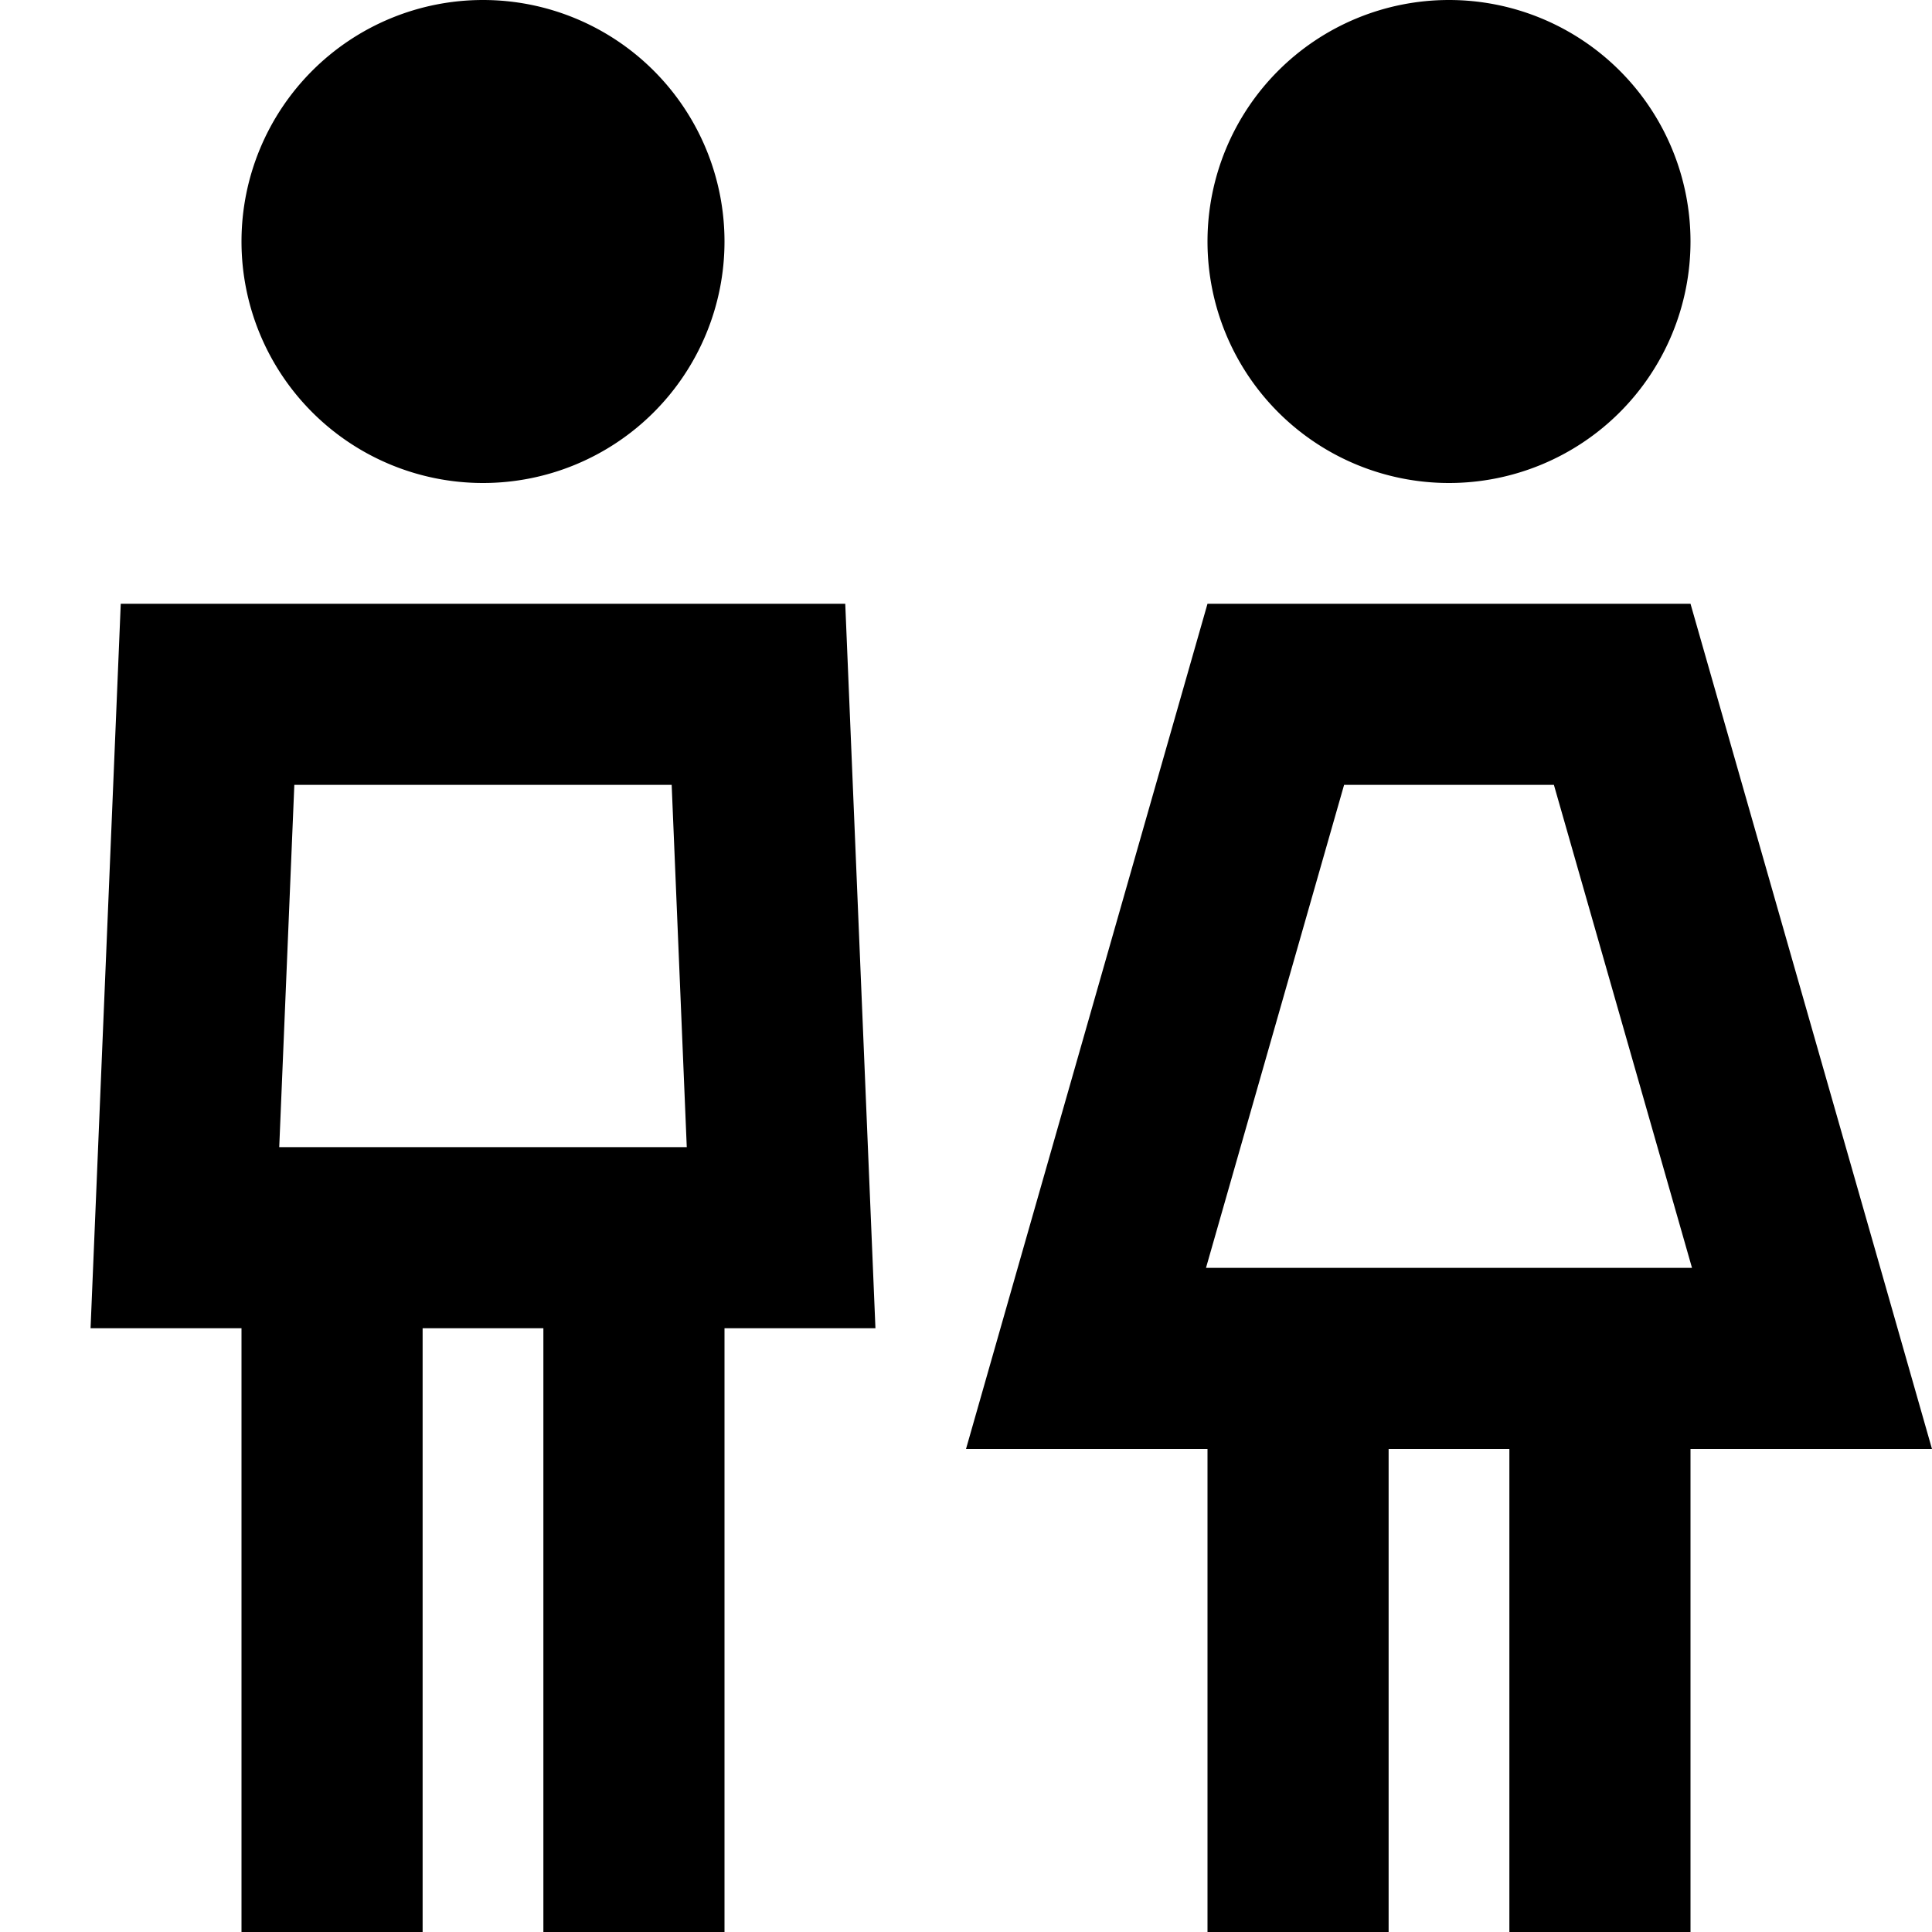
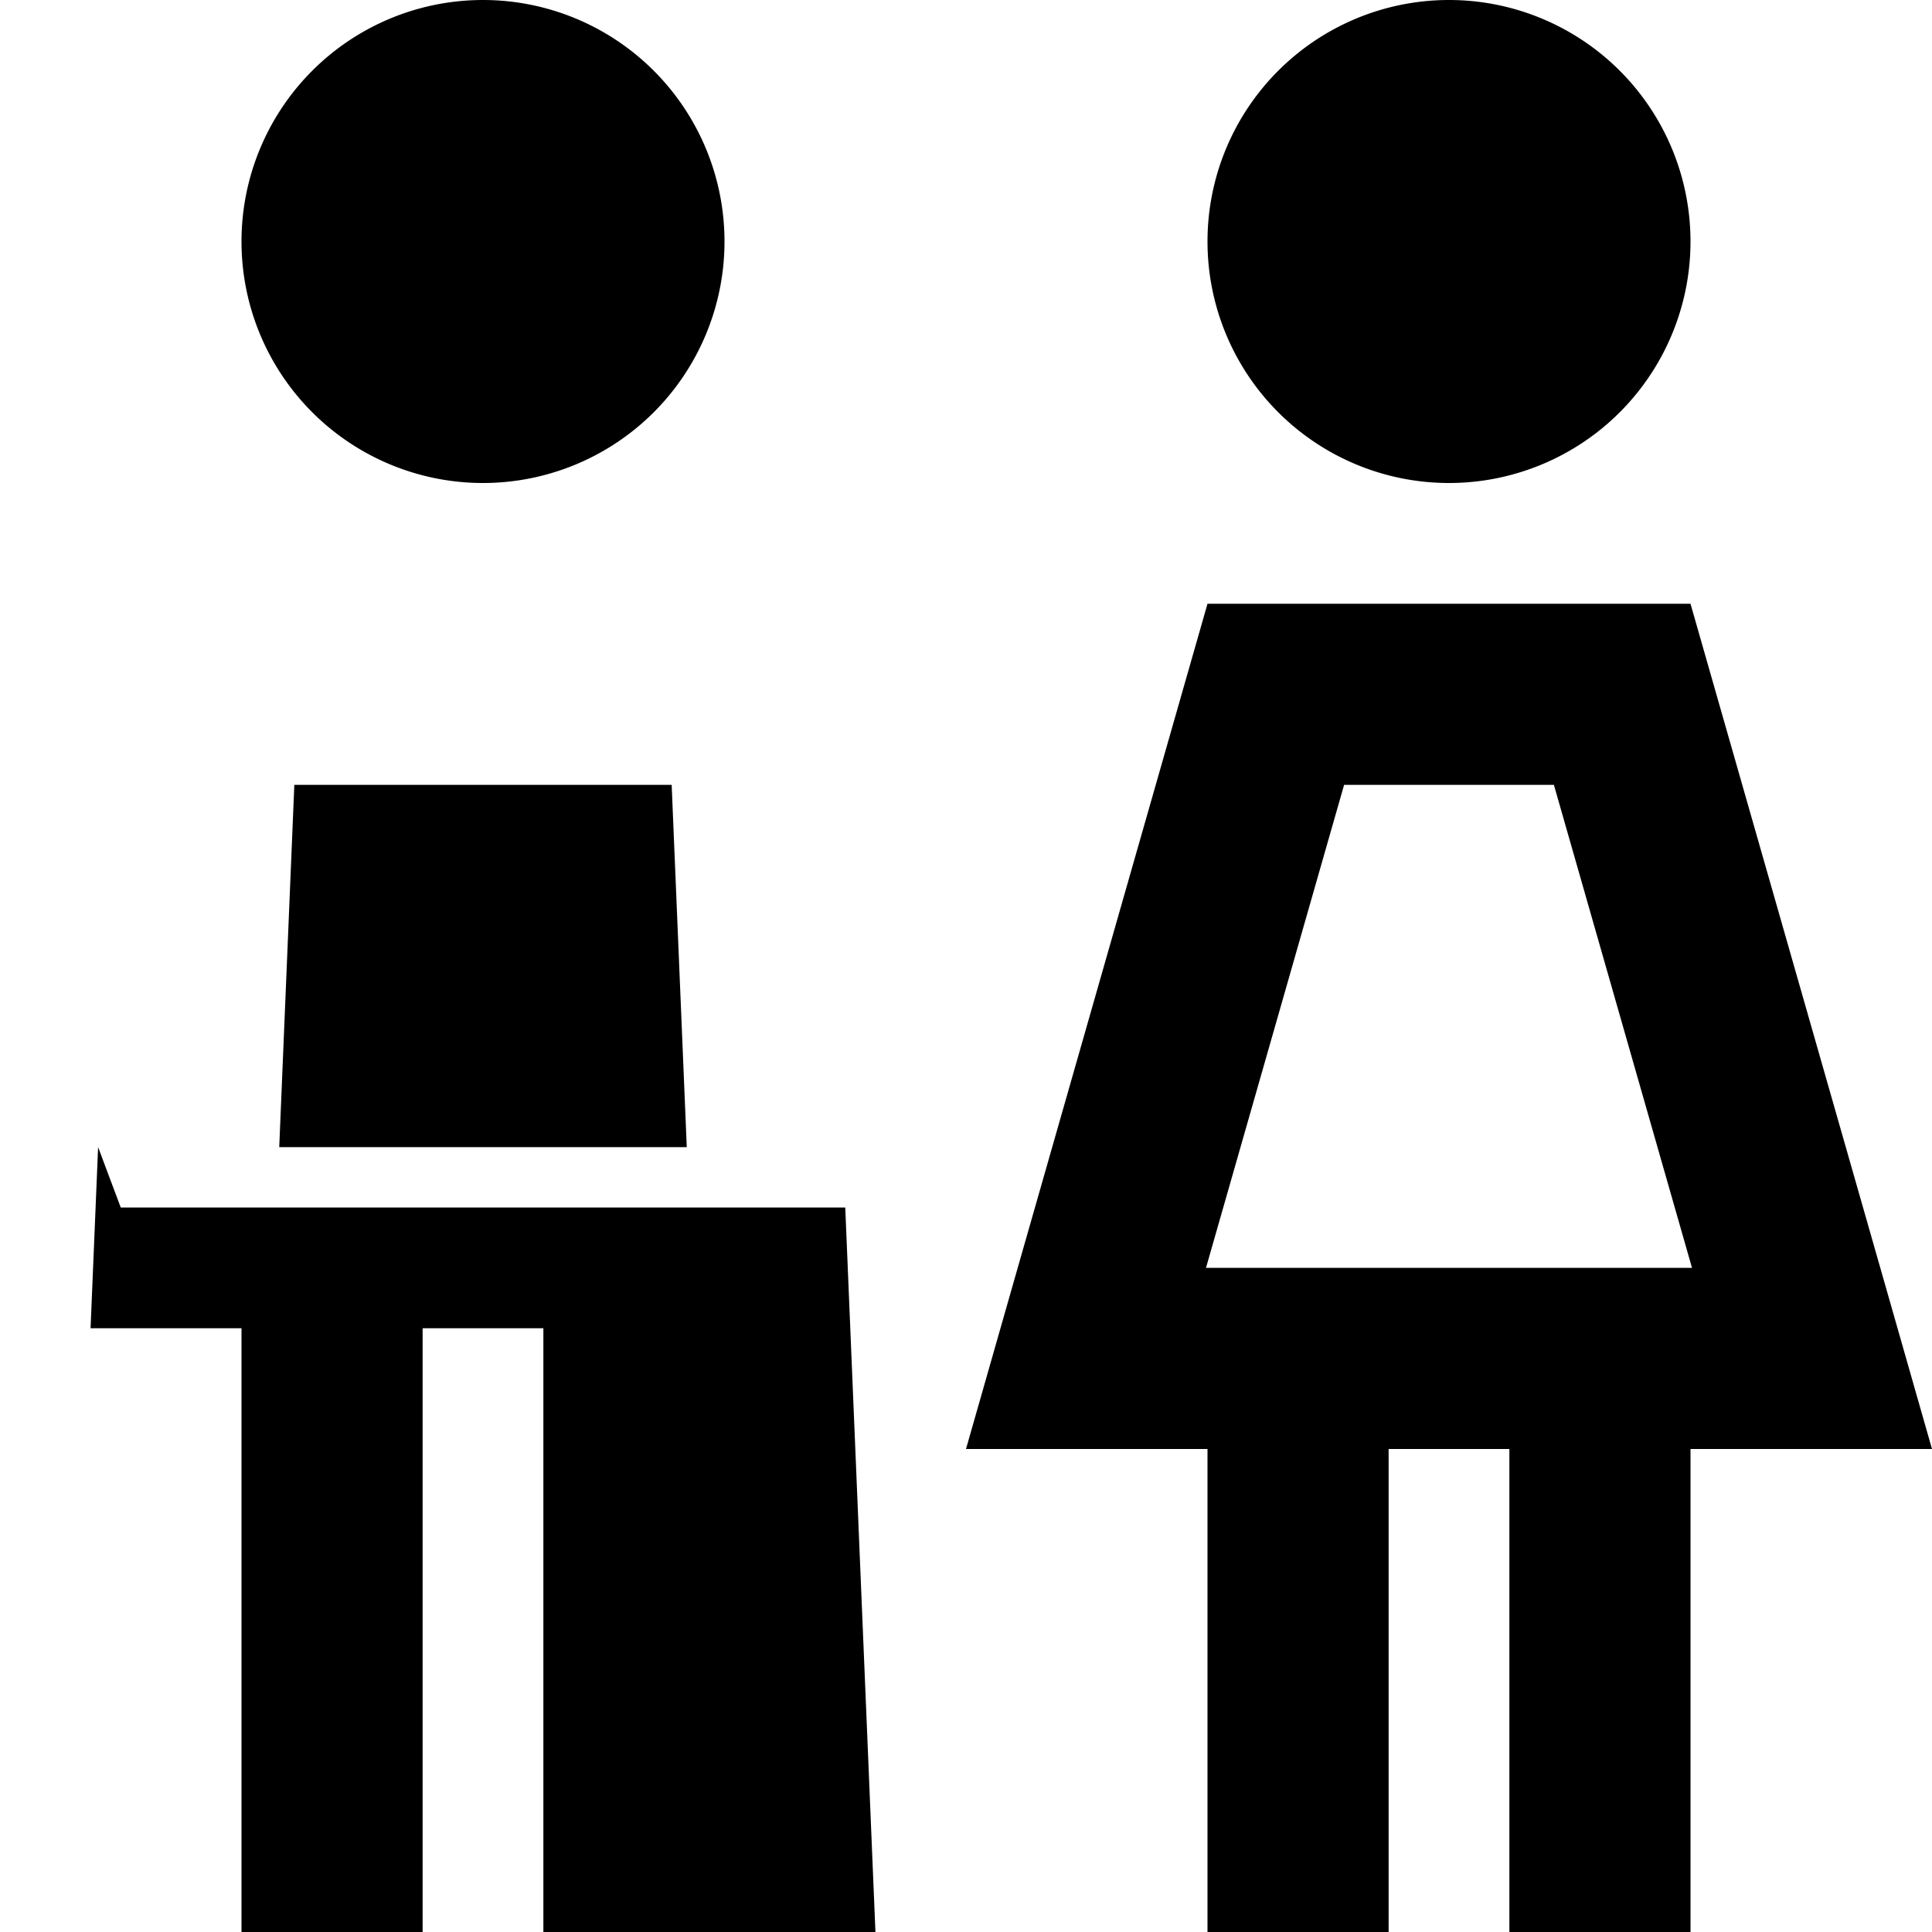
<svg xmlns="http://www.w3.org/2000/svg" viewBox="0 0 512 512">
-   <path d="M192 64A64 64 0 1 0 64 64a64 64 0 1 0 128 0zM78 208H178l4 96H144 112 74l4-96zM24 352H64V488v24h48V488 352h32V488v24h48V488 352h40l-2-48-6-144H32L26 304l-2 48zM448 64A64 64 0 1 0 320 64a64 64 0 1 0 128 0zM356.2 208h55.6l36.6 128H319.6l36.6-128zM448 160H320L269.7 336 256 384h49.9H320V488v24h48V488 384h32V488v24h48V488 384h14.1H512l-13.7-48L448 160z" />
+   <path d="M192 64A64 64 0 1 0 64 64a64 64 0 1 0 128 0zM78 208H178l4 96H144 112 74l4-96zM24 352H64V488v24h48V488 352h32V488v24h48h40l-2-48-6-144H32L26 304l-2 48zM448 64A64 64 0 1 0 320 64a64 64 0 1 0 128 0zM356.2 208h55.6l36.6 128H319.6l36.6-128zM448 160H320L269.7 336 256 384h49.9H320V488v24h48V488 384h32V488v24h48V488 384h14.1H512l-13.7-48L448 160z" />
</svg>